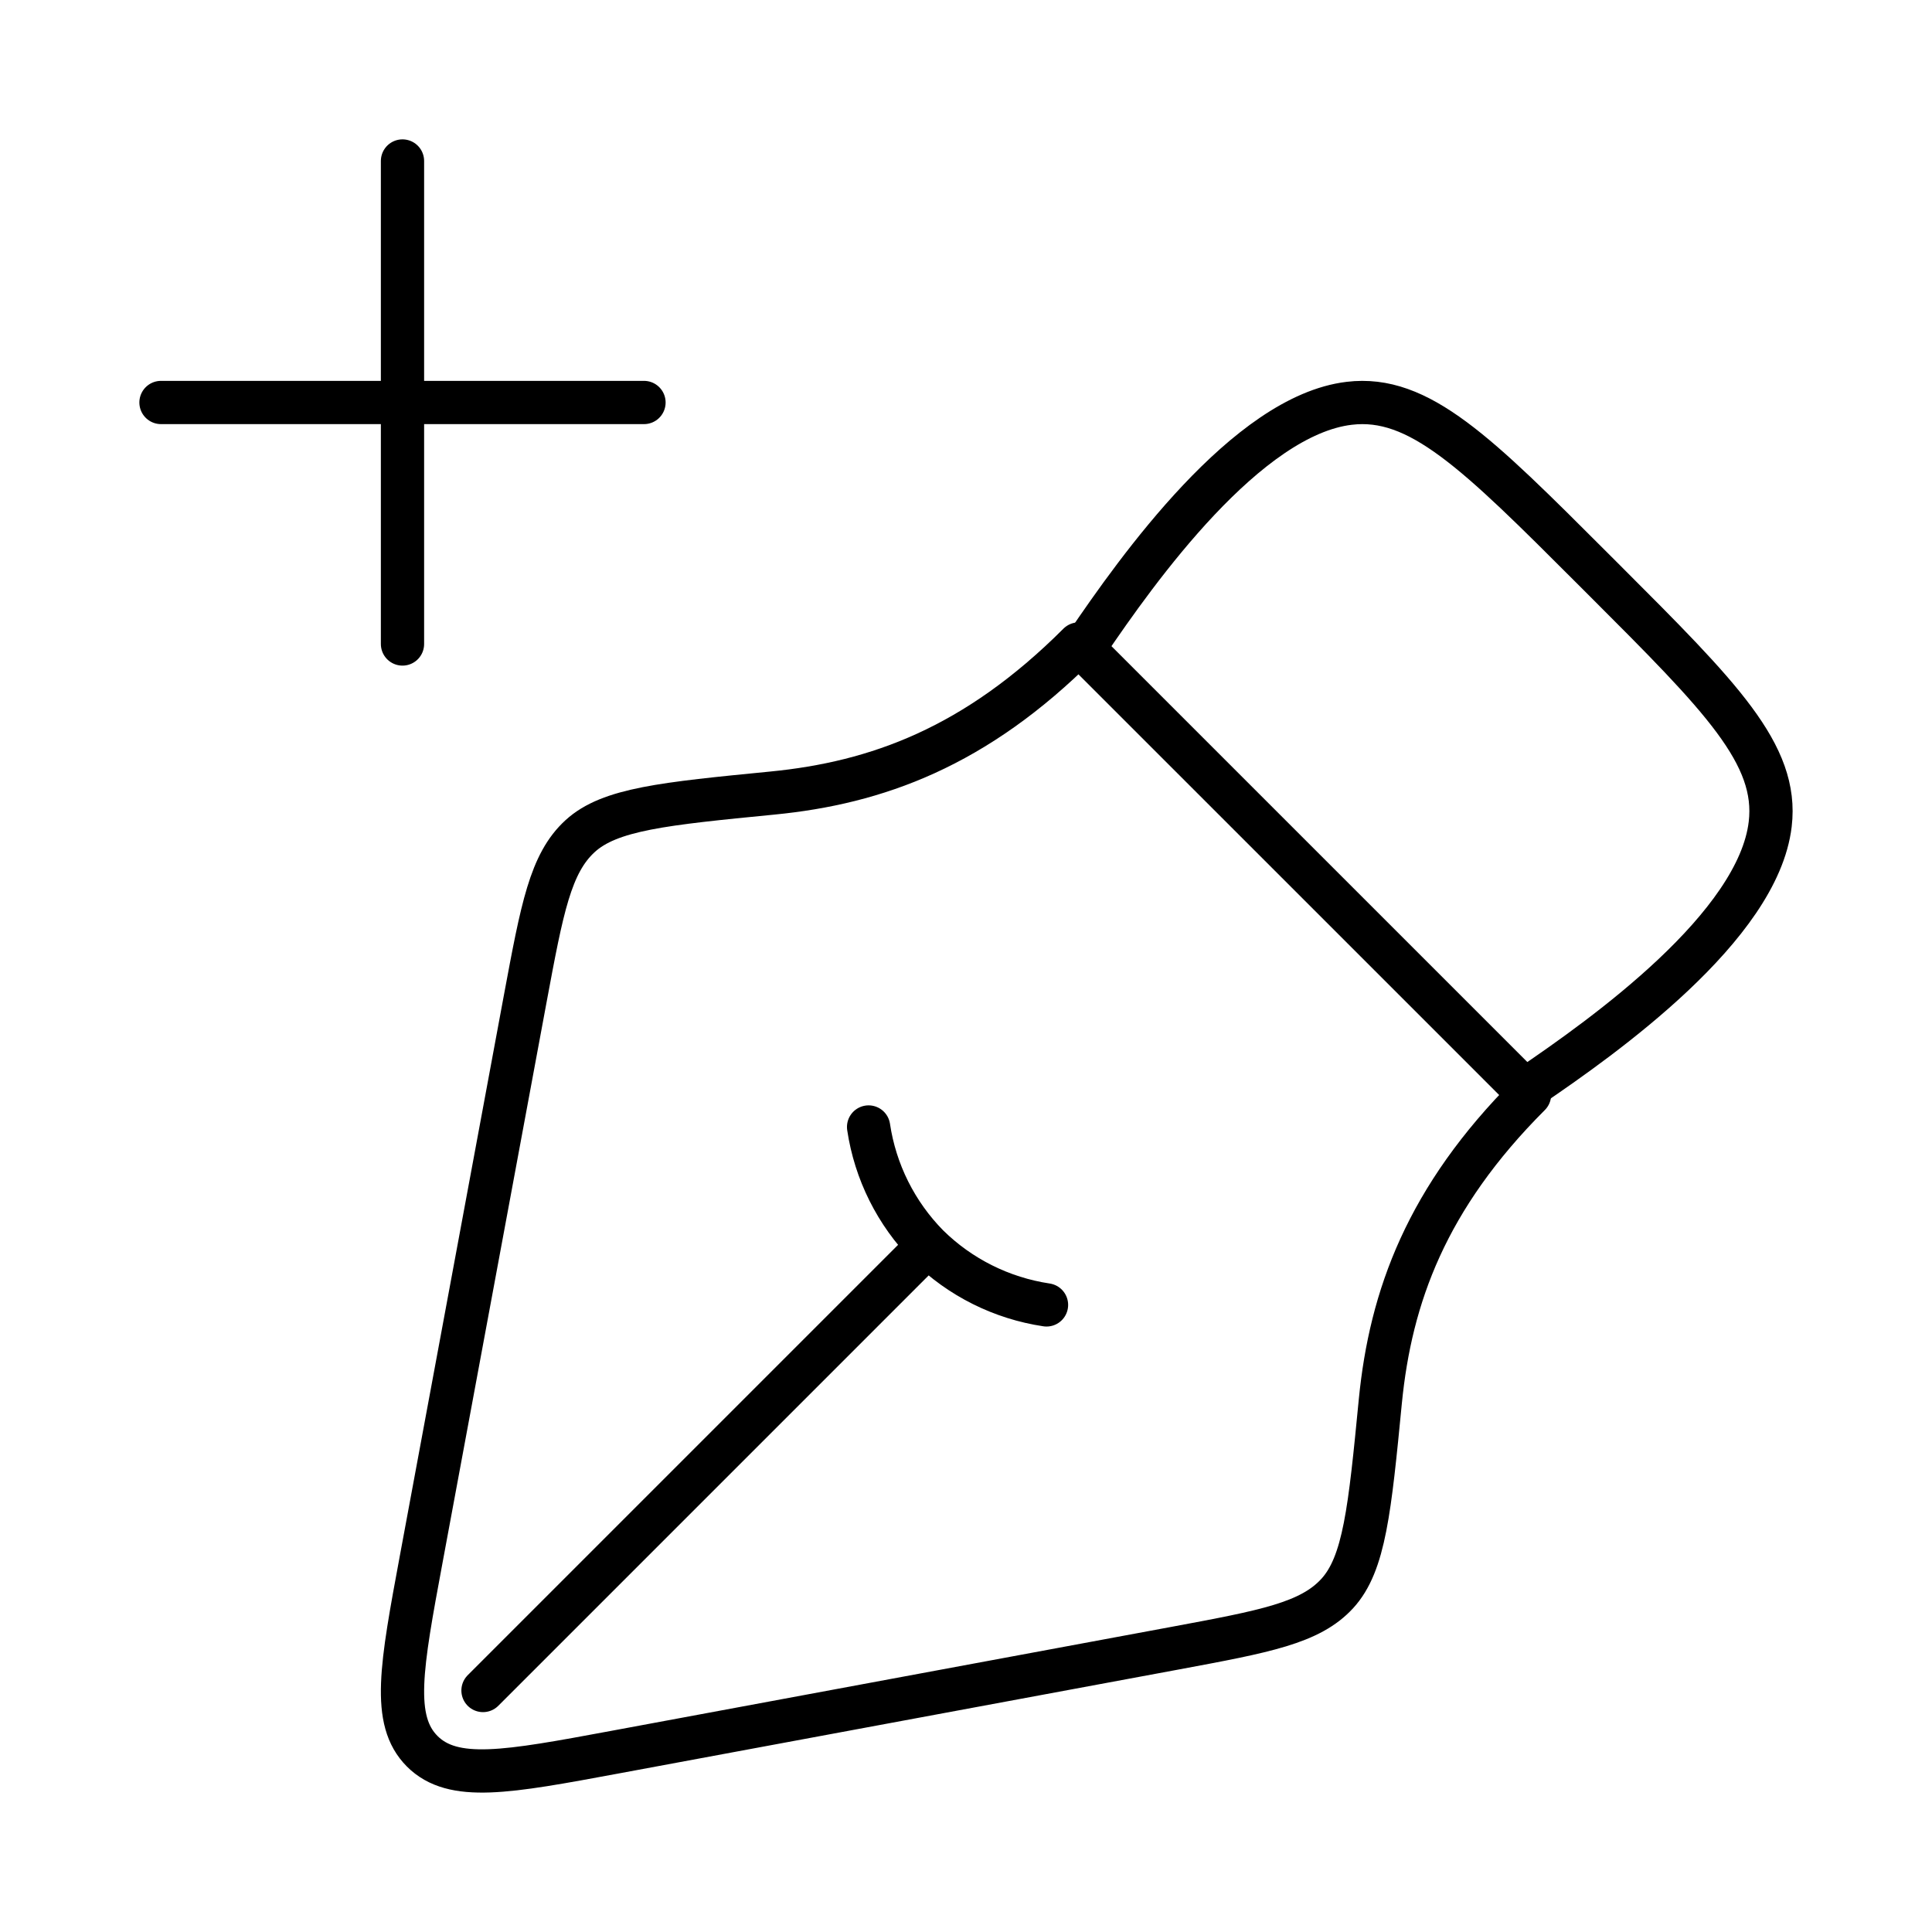
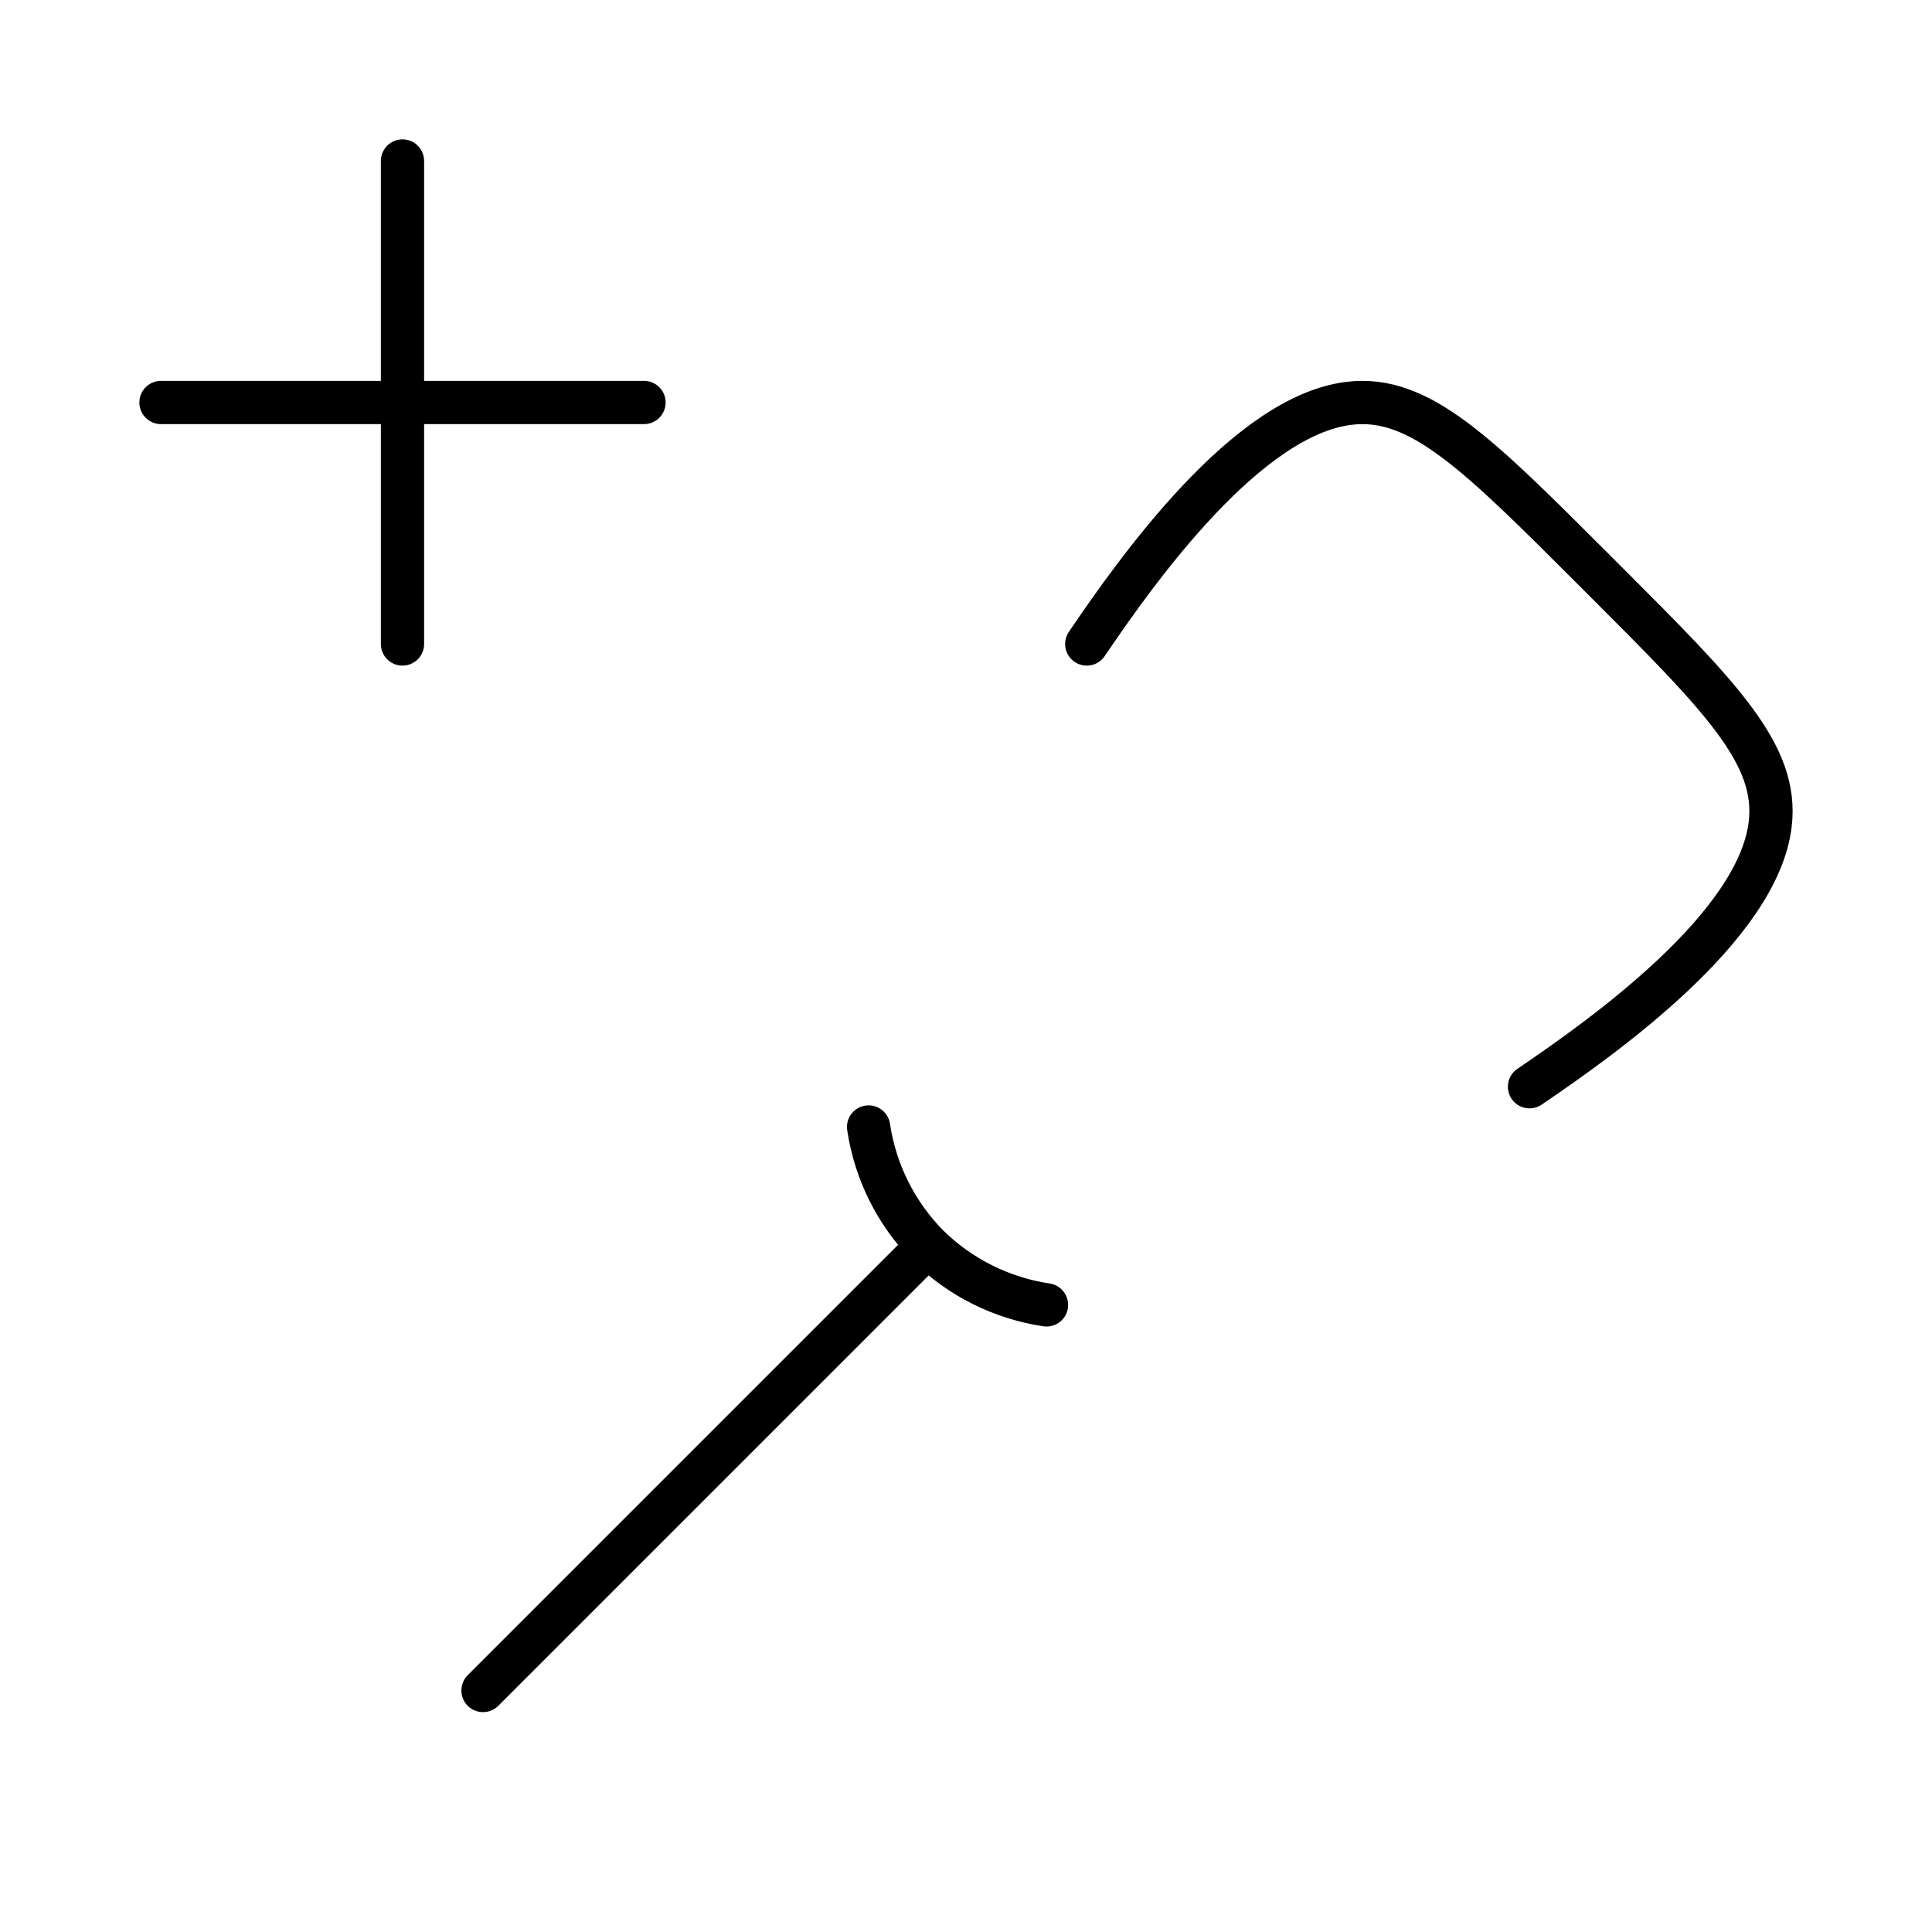
<svg xmlns="http://www.w3.org/2000/svg" width="67" height="67" viewBox="0 0 67 67" fill="none">
-   <path d="M40.758 57.156L21.312 60.766C17.582 61.458 15.717 61.804 14.642 60.732C13.57 59.658 13.916 57.793 14.609 54.06L18.218 34.616C18.799 31.498 19.087 29.94 20.117 28.997C21.144 28.056 23.023 27.872 26.783 27.503C30.407 27.149 33.835 25.906 37.408 22.333L53.042 37.966C49.468 41.54 48.226 44.968 47.869 48.591C47.503 52.352 47.319 54.231 46.375 55.261C45.434 56.288 43.874 56.576 40.758 57.156Z" stroke="black" stroke-width="1.5" stroke-linecap="round" stroke-linejoin="round" />
  <path d="M36.292 45.253C34.737 45.02 33.296 44.301 32.177 43.198M32.177 43.198C31.074 42.078 30.354 40.638 30.122 39.083M32.177 43.198L16.75 58.625M37.688 22.333C39.455 19.726 43.243 14.408 46.791 13.986C49.214 13.696 51.219 15.703 55.23 19.714L55.66 20.144C59.672 24.156 61.679 26.16 61.389 28.584C60.967 32.129 55.649 35.92 53.042 37.687M13.958 22.333V5.583M5.583 13.958H22.333" stroke="black" stroke-width="1.5" stroke-linecap="round" stroke-linejoin="round" />
</svg>